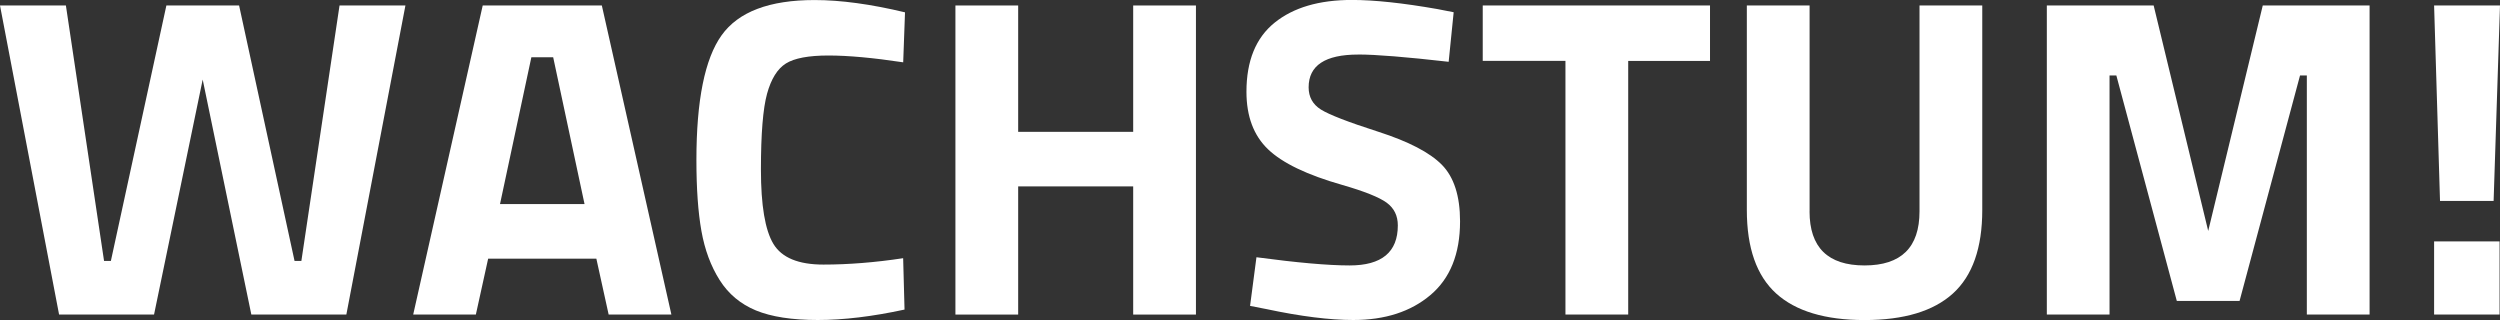
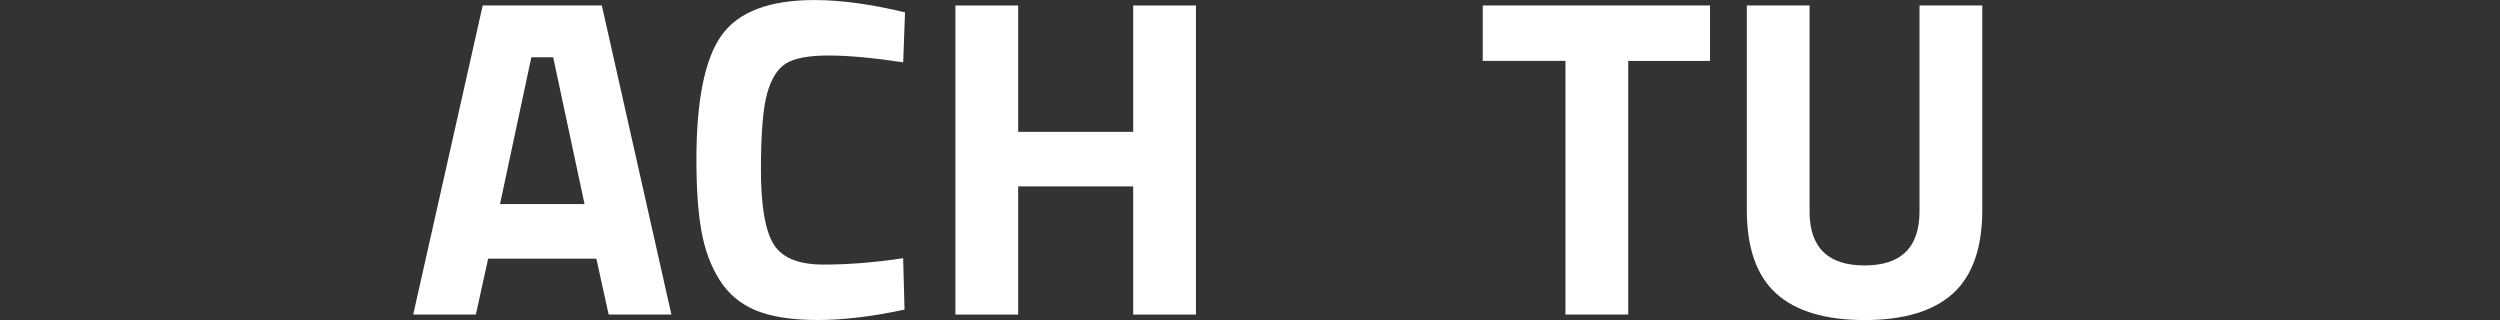
<svg xmlns="http://www.w3.org/2000/svg" id="Ebene_1" viewBox="0 0 524.69 67.16">
  <rect x="0" y="0" width="524.69" height="67.16" fill="#333333" stroke="none" />
  <defs>
    <style>.cls-1{fill:#fff;}</style>
  </defs>
-   <path class="cls-1" d="m0,1.15h13.83l8.01,53.62h1.43L34.92,1.15h15.26l11.64,53.62h1.43L71.26,1.15h13.83l-12.4,64.87h-19.94l-10.21-49.32-10.21,49.32H12.4L0,1.15Z" />
  <path class="cls-1" d="m86.72,66.02L101.31,1.15h25l14.6,64.87h-13.17l-2.58-11.73h-22.71l-2.58,11.73h-13.17Zm24.8-54l-6.58,30.81h17.74l-6.58-30.81h-4.58Z" />
  <path class="cls-1" d="m189.85,64.97c-6.74,1.46-12.82,2.19-18.22,2.19s-9.73-.67-12.97-2c-3.24-1.34-5.79-3.47-7.63-6.39-1.85-2.92-3.12-6.36-3.82-10.3-.7-3.94-1.05-8.9-1.05-14.88,0-12.53,1.76-21.26,5.29-26.19,3.53-4.93,10.03-7.39,19.51-7.39,5.47,0,11.8.86,18.98,2.58l-.38,10.49c-6.3-.95-11.53-1.43-15.69-1.43s-7.14.56-8.92,1.67c-1.78,1.11-3.1,3.23-3.96,6.34-.86,3.12-1.29,8.43-1.29,15.93s.87,12.71,2.62,15.6c1.75,2.9,5.25,4.34,10.49,4.34s10.83-.44,16.74-1.34l.29,10.78Z" />
  <path class="cls-1" d="m237.83,66.02v-26.9h-24.14v26.9h-13.17V1.15h13.17v26.52h24.14V1.15h13.17v64.87h-13.17Z" />
-   <path class="cls-1" d="m285.05,11.45c-6.93,0-10.4,2.29-10.4,6.87,0,2.04.86,3.59,2.58,4.67,1.72,1.08,5.74,2.64,12.07,4.67,6.33,2.04,10.76,4.34,13.31,6.92,2.54,2.58,3.82,6.54,3.82,11.88,0,6.81-2.07,11.96-6.2,15.45-4.13,3.5-9.54,5.25-16.22,5.25-4.96,0-11.04-.76-18.22-2.29l-3.43-.67,1.34-10.21c8.52,1.14,15.04,1.72,19.56,1.72,6.74,0,10.11-2.8,10.11-8.4,0-2.04-.78-3.62-2.34-4.77-1.56-1.14-4.66-2.38-9.3-3.72-7.38-2.1-12.58-4.59-15.6-7.49-3.02-2.89-4.53-6.92-4.53-12.07,0-6.49,1.97-11.32,5.91-14.5,3.94-3.18,9.35-4.77,16.22-4.77,4.71,0,10.68.64,17.93,1.91l3.43.67-1.05,10.4c-8.97-1.02-15.3-1.53-18.98-1.53Z" />
  <path class="cls-1" d="m311.19,12.78V1.15h47.7v11.64h-17.17v53.23h-13.17V12.78h-17.36Z" />
  <path class="cls-1" d="m379.78,44.36c0,7.57,3.85,11.35,11.54,11.35s11.54-3.78,11.54-11.35V1.15h13.17v42.93c0,7.95-2.05,13.79-6.15,17.51-4.1,3.72-10.29,5.58-18.55,5.58s-14.45-1.86-18.56-5.58c-4.1-3.72-6.15-9.55-6.15-17.51V1.15h13.17v43.22Z" />
-   <path class="cls-1" d="m429.58,66.02V1.15h22.42l11.45,47.32,11.45-47.32h22.42v64.87h-13.17V15.84h-1.43l-12.69,47.32h-13.17l-12.69-47.32h-1.43v50.18h-13.17Z" />
-   <path class="cls-1" d="m512.1,42.17l-1.24-41.02h13.83l-1.34,41.02h-11.26Zm-1.24,23.85v-15.36h13.74v15.36h-13.74Z" />
</svg>